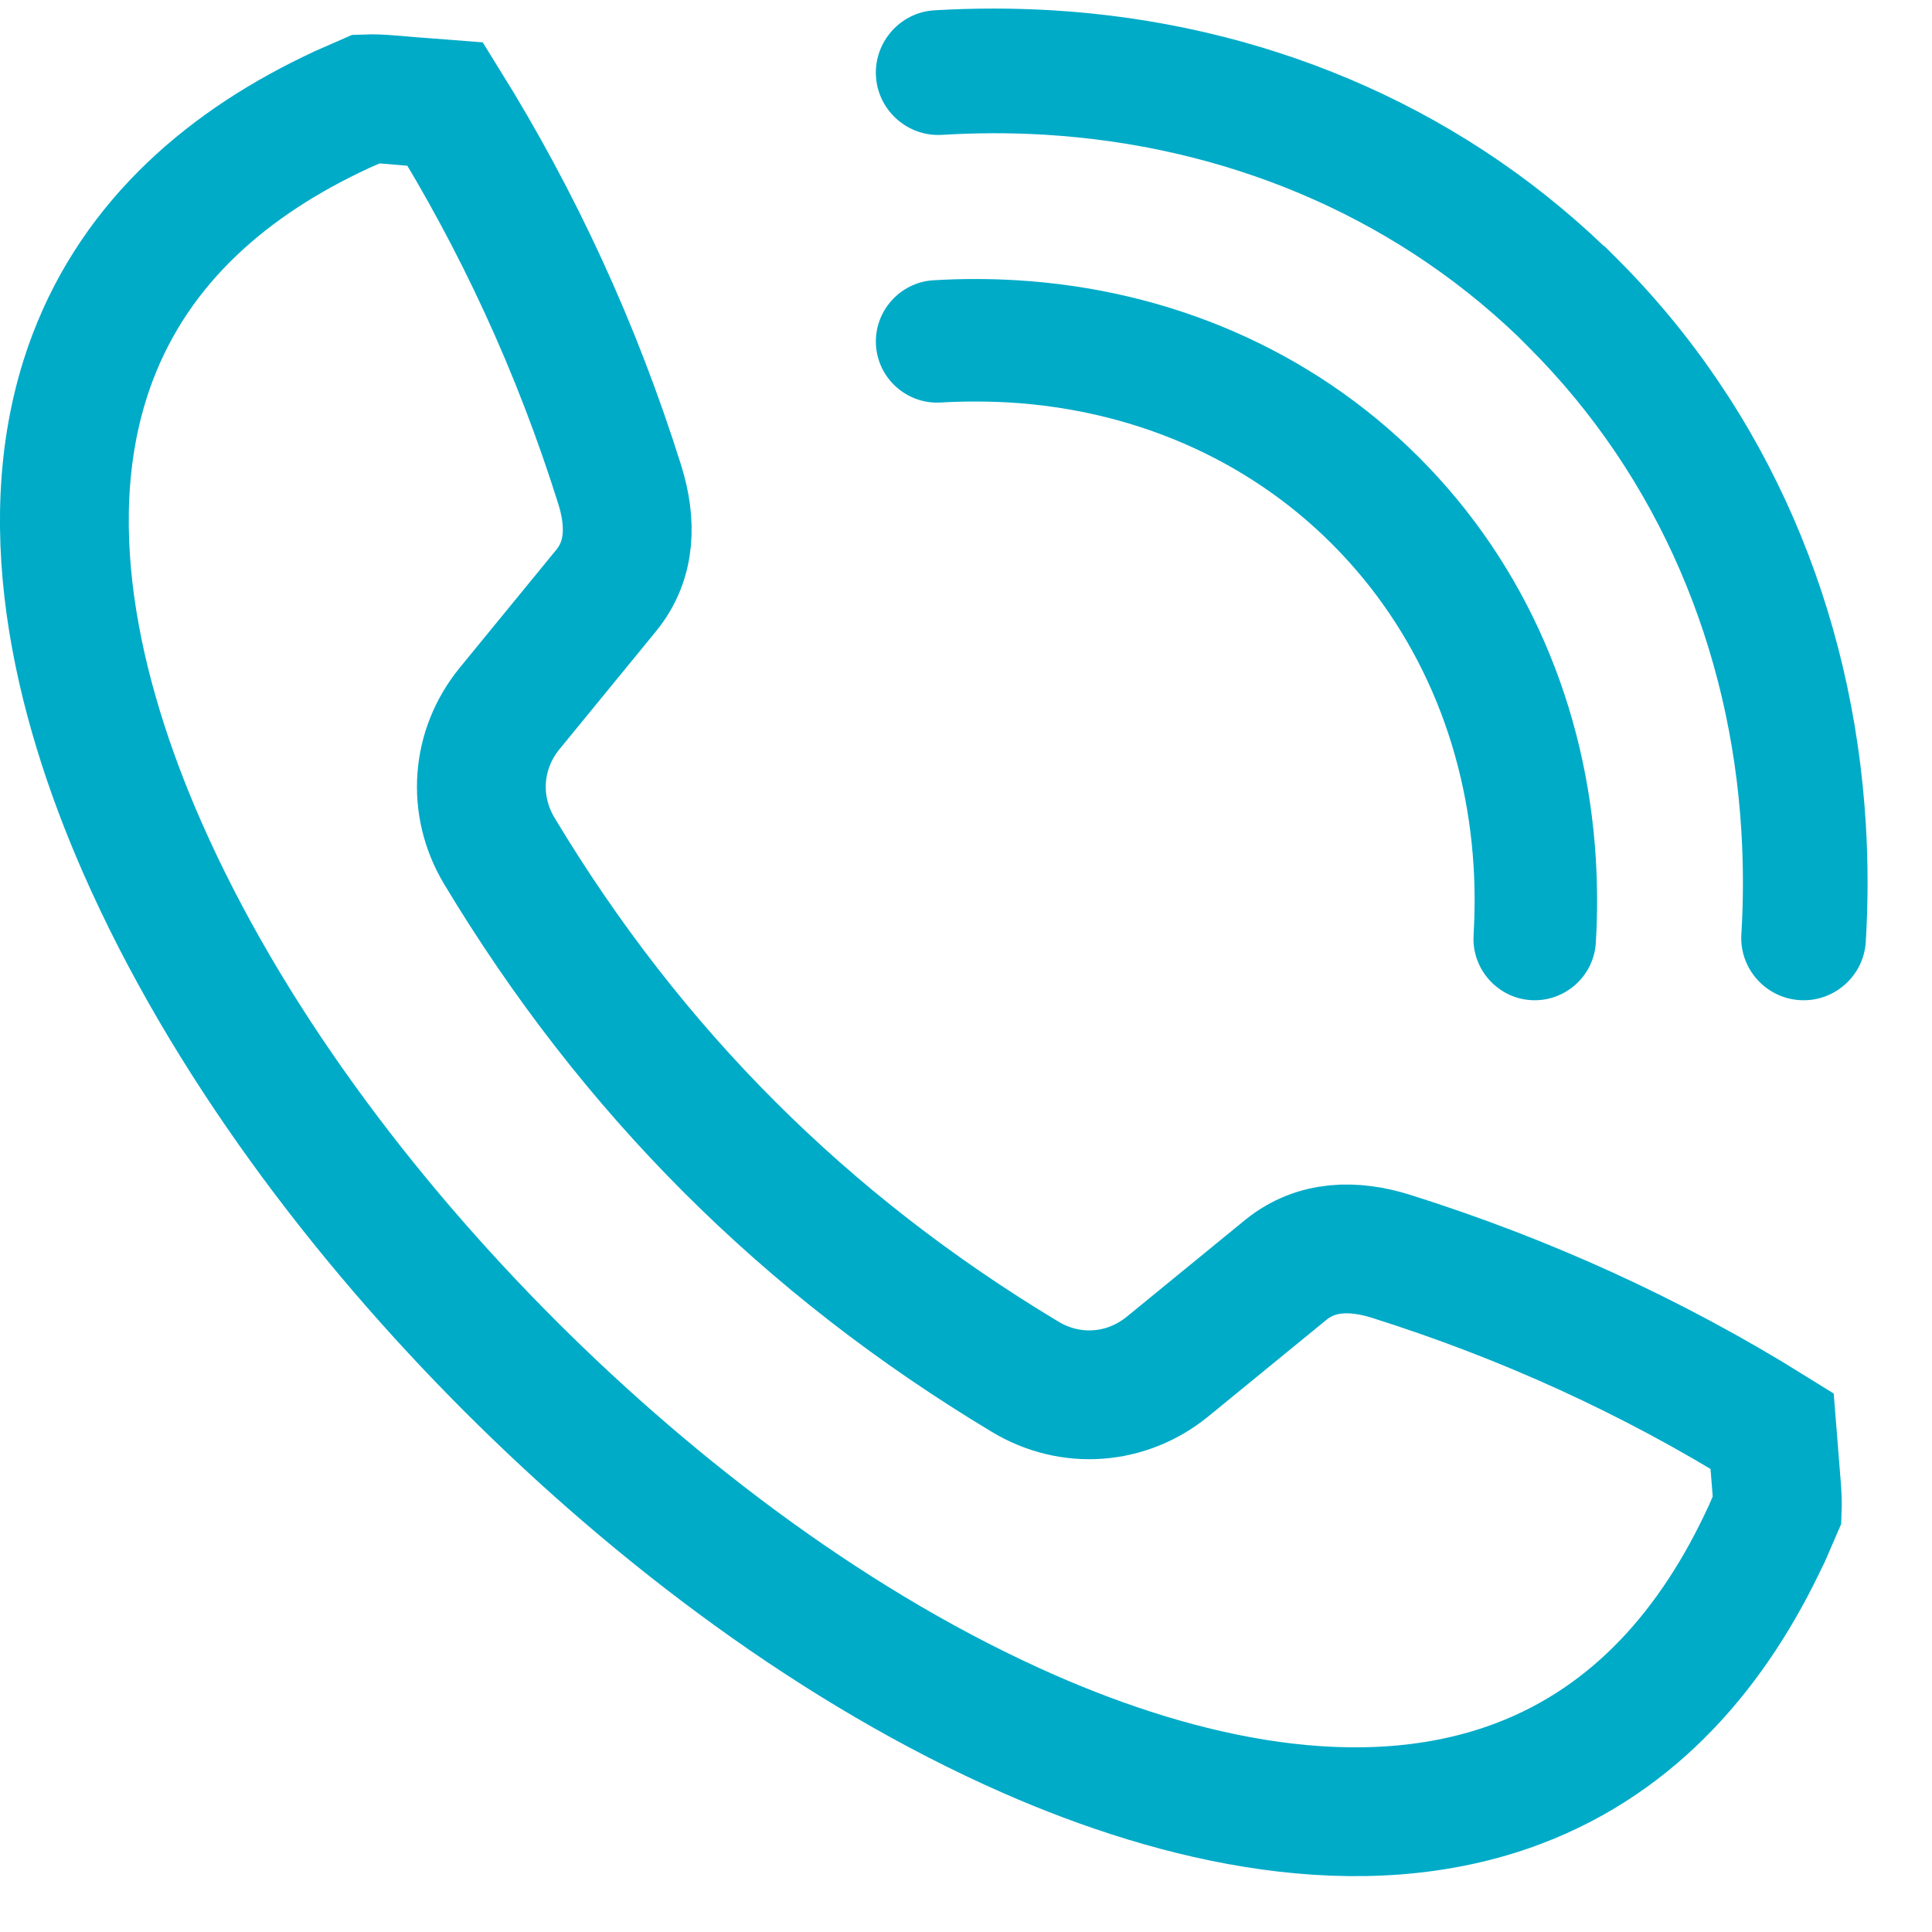
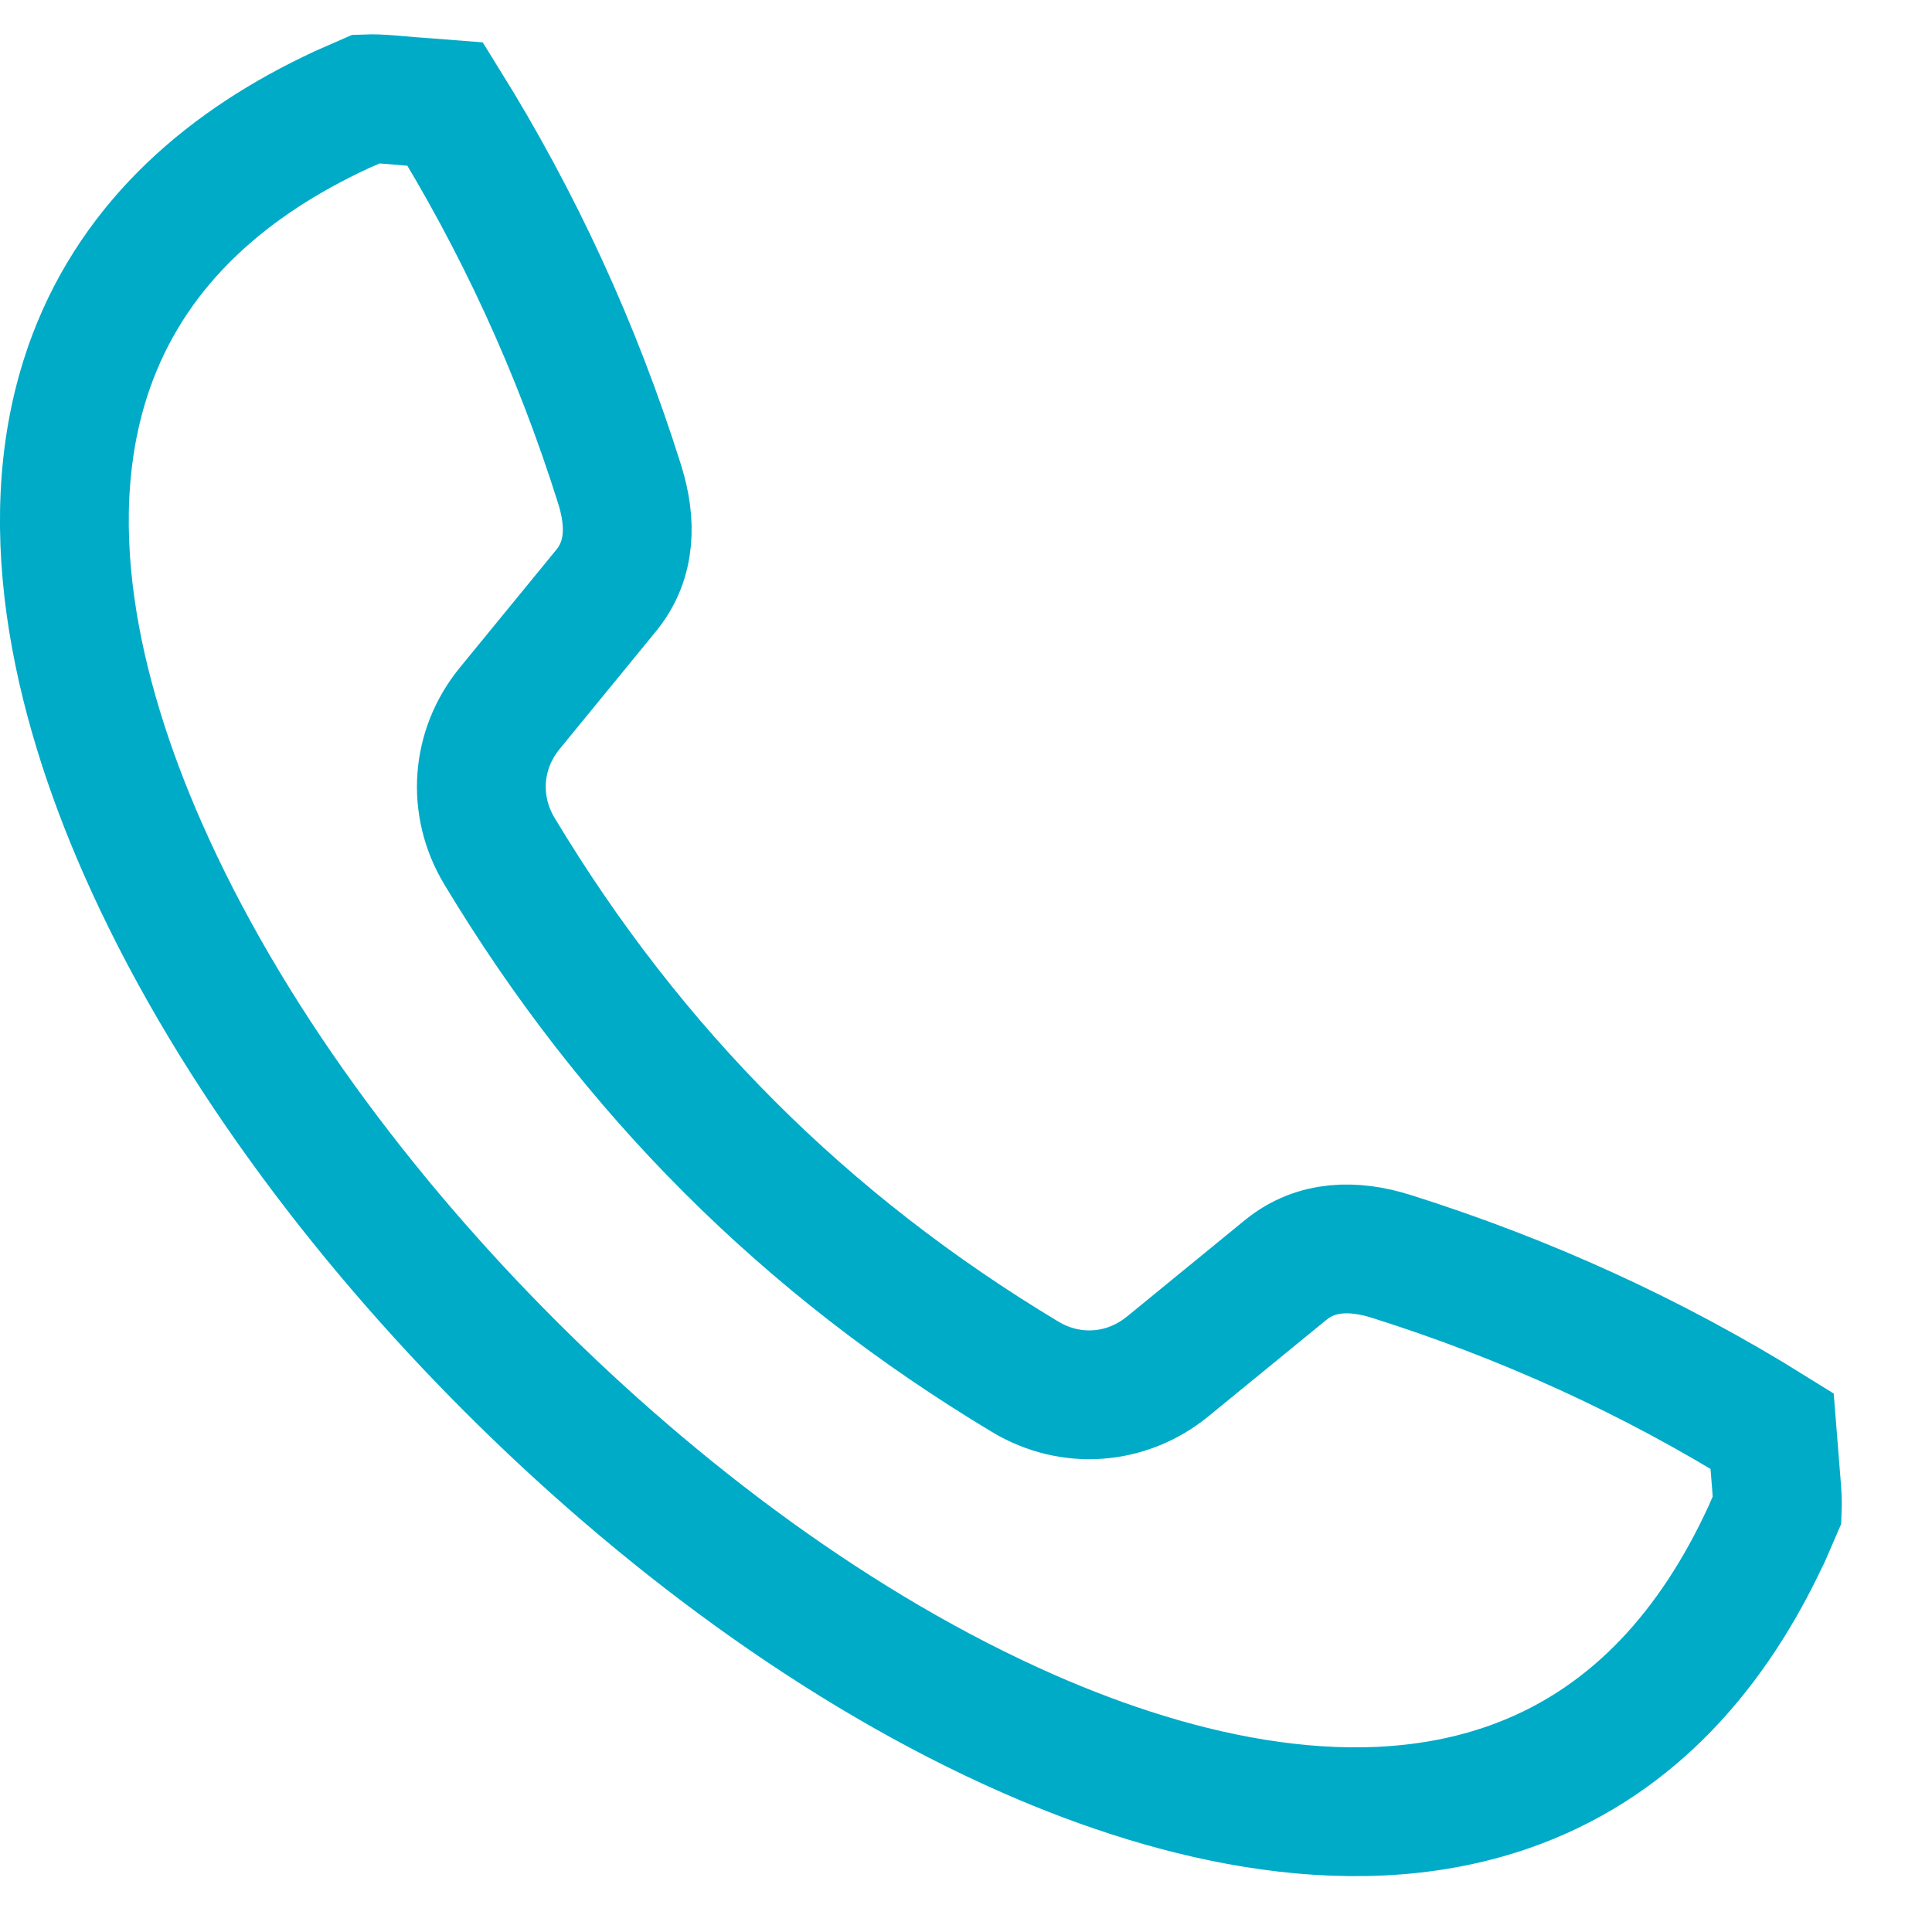
<svg xmlns="http://www.w3.org/2000/svg" width="15" height="15" viewBox="0 0 15 15" fill="none">
  <path fill-rule="evenodd" clip-rule="evenodd" d="M9.982 9.86L9.066 10.609C8.747 10.87 8.312 10.902 7.959 10.689C6.252 9.664 4.903 8.314 3.877 6.607C3.665 6.254 3.696 5.819 3.957 5.5L4.706 4.585C4.9 4.348 4.903 4.056 4.812 3.764C4.475 2.691 4.018 1.711 3.457 0.808C3.366 0.801 3.276 0.793 3.186 0.787C3.09 0.78 2.947 0.763 2.847 0.767L2.655 0.851C2.655 0.851 2.651 0.853 2.649 0.854C1.783 1.256 1.064 1.866 0.719 2.776C0.255 4.002 0.596 5.422 1.104 6.578C1.756 8.062 2.818 9.463 3.961 10.606C5.103 11.748 6.504 12.811 7.989 13.463C9.144 13.97 10.565 14.311 11.79 13.847C12.701 13.502 13.31 12.784 13.712 11.918C13.713 11.916 13.714 11.914 13.715 11.913L13.799 11.719C13.803 11.62 13.787 11.476 13.78 11.381C13.774 11.29 13.765 11.2 13.758 11.11C12.821 10.526 11.833 10.08 10.803 9.755C10.511 9.663 10.219 9.667 9.982 9.86H9.982Z" stroke="#00ABC8" stroke-miterlimit="10" />
-   <path fill-rule="evenodd" clip-rule="evenodd" d="M12.453 1.911L12.455 1.909L12.556 2.01C13.733 3.186 14.386 4.741 14.486 6.396C14.505 6.701 14.504 7.007 14.486 7.312C14.47 7.578 14.239 7.782 13.973 7.765C13.708 7.749 13.503 7.518 13.52 7.253C13.536 6.987 13.536 6.72 13.52 6.454C13.435 5.038 12.878 3.704 11.87 2.697L11.782 2.609C10.785 1.655 9.488 1.129 8.112 1.046C7.846 1.03 7.579 1.031 7.313 1.047C7.048 1.063 6.817 0.859 6.801 0.593C6.785 0.327 6.989 0.096 7.254 0.08C7.559 0.062 7.865 0.062 8.17 0.08C9.777 0.177 11.289 0.797 12.452 1.91L12.453 1.911Z" fill="#00ABC8" />
-   <path fill-rule="evenodd" clip-rule="evenodd" d="M7.304 3.125C7.043 3.141 6.817 2.941 6.801 2.68C6.785 2.419 6.986 2.192 7.246 2.176C7.463 2.163 7.68 2.163 7.896 2.176C9.073 2.247 10.179 2.713 11.016 3.55C11.853 4.387 12.319 5.492 12.39 6.67C12.403 6.886 12.403 7.103 12.39 7.32C12.374 7.581 12.148 7.781 11.886 7.765C11.626 7.749 11.425 7.522 11.441 7.262C11.451 7.084 11.452 6.905 11.441 6.728C11.384 5.784 11.014 4.896 10.342 4.224C9.671 3.552 8.782 3.182 7.838 3.125C7.66 3.115 7.482 3.115 7.304 3.125Z" fill="#00ABC8" />
</svg>